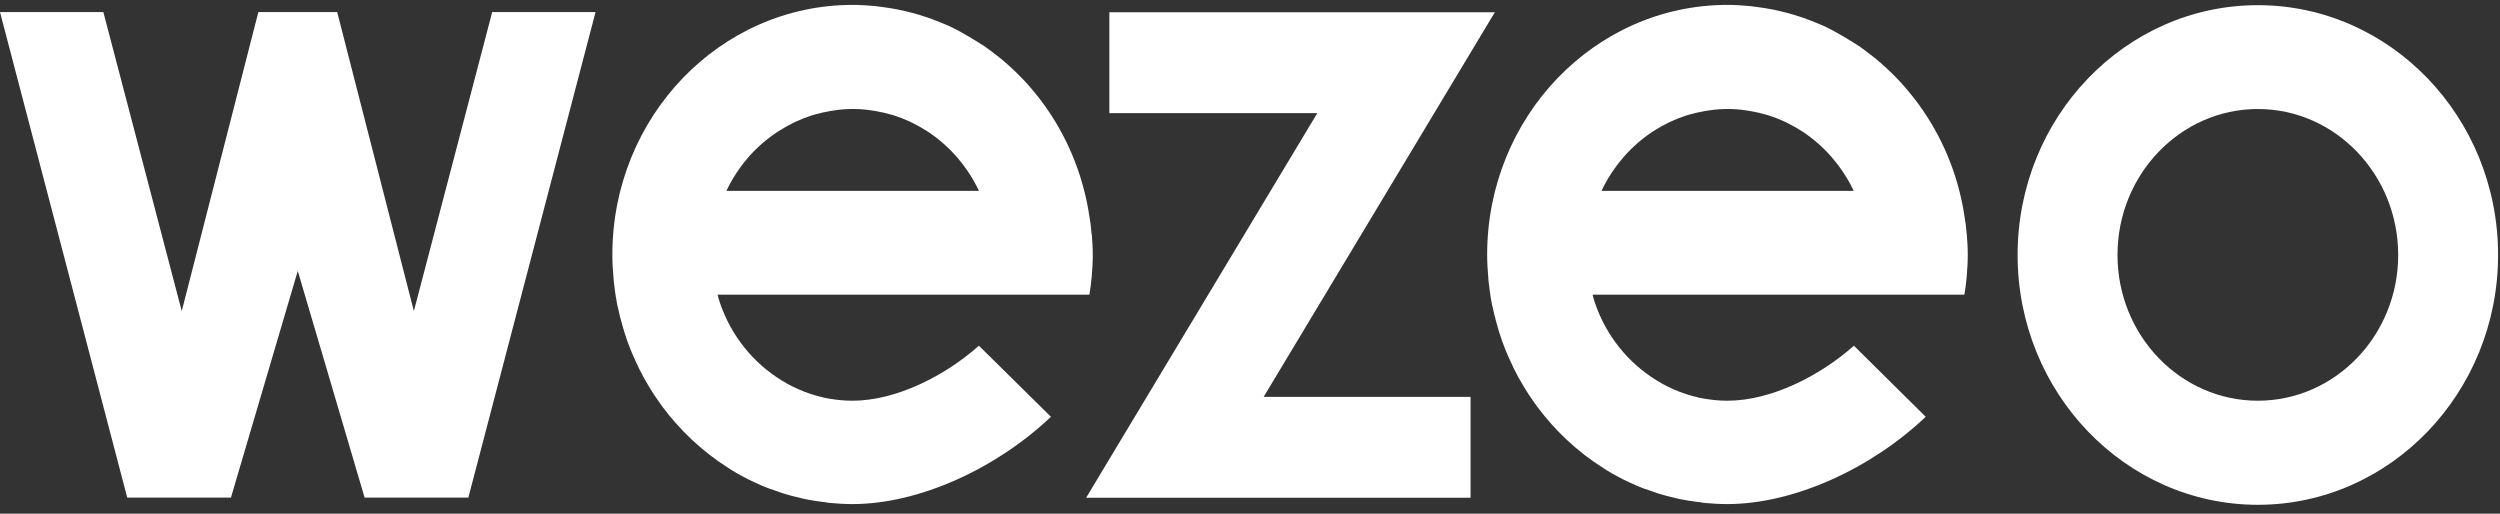
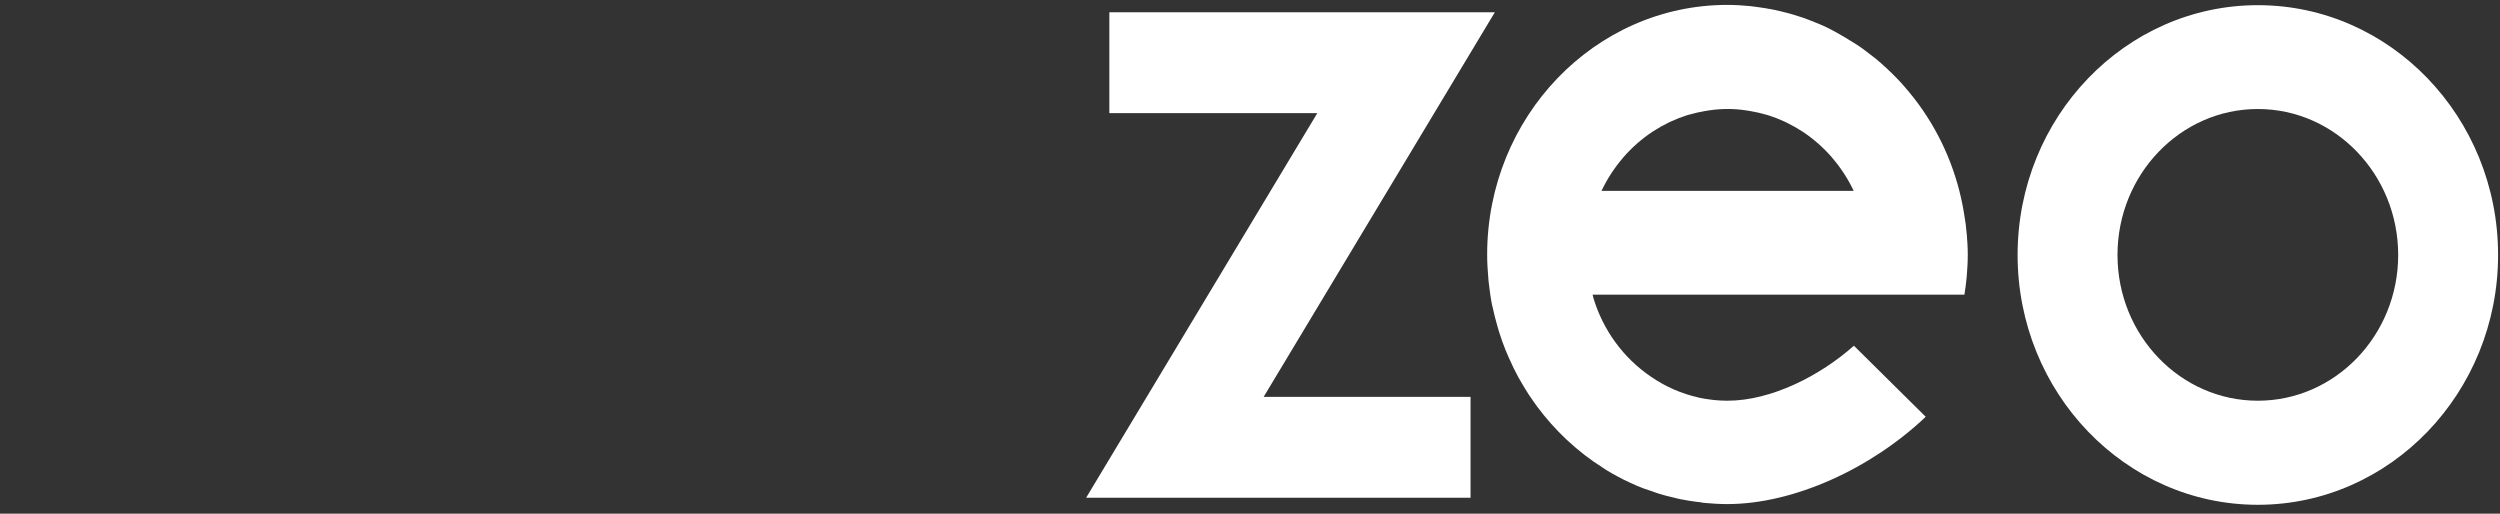
<svg xmlns="http://www.w3.org/2000/svg" width="73px" height="15px" viewBox="0 0 73 15" version="1.1">
  <rect x="0" y="0" width="73" height="15" fill="#333333" stroke="none" />
  <title>Group 2</title>
  <desc>Created with Sketch.</desc>
  <g id="symbols" stroke="none" stroke-width="1" fill="none" fill-rule="evenodd">
    <g id="footer/01-copy" transform="translate(-1217, -834)" fill="#FFFFFF" fill-rule="nonzero">
      <g id="Group-2" transform="translate(1217, 834)">
        <g id="Group">
-           <polygon id="Shape" points="14.372 0.353 12.085 9.084 9.846 0.353 7.544 0.353 5.307 9.084 3.018 0.353 0 0.353 3.715 14.529 5.224 14.529 6.744 14.529 8.695 7.911 10.646 14.529 12.168 14.529 13.676 14.529 17.39 0.353" />
          <path d="M65.929,11.701 C63.67,11.701 61.831,9.796 61.831,7.445 C61.831,5.095 63.668,3.183 65.929,3.183 C68.19,3.183 70.027,5.097 70.027,7.445 C70.027,9.794 68.189,11.701 65.929,11.701 M72.944,7.445 C72.944,3.423 69.798,0.151 65.929,0.151 C62.06,0.151 58.914,3.423 58.914,7.445 C58.914,11.468 62.062,14.74 65.929,14.74 C69.796,14.74 72.944,11.468 72.944,7.445" id="Shape" />
-           <path d="M21.211,5.573 L21.211,5.573 C21.376,5.225 21.586,4.902 21.835,4.612 L21.848,4.595 C22.095,4.313 22.378,4.066 22.689,3.86 L22.739,3.828 C22.873,3.741 23.012,3.663 23.155,3.593 L23.231,3.555 C23.39,3.481 23.554,3.417 23.721,3.364 L23.791,3.345 C23.937,3.303 24.085,3.269 24.235,3.244 L24.372,3.222 C24.725,3.169 25.084,3.169 25.436,3.222 L25.572,3.244 C25.722,3.269 25.87,3.303 26.015,3.345 L26.086,3.364 C26.253,3.417 26.417,3.481 26.576,3.555 L26.652,3.593 C26.795,3.663 26.934,3.742 27.068,3.828 L27.118,3.86 C27.425,4.067 27.704,4.314 27.948,4.595 L27.962,4.612 C28.211,4.902 28.421,5.225 28.585,5.573 L21.211,5.573 Z M31.873,6.823 C31.866,6.734 31.857,6.644 31.847,6.556 C31.836,6.469 31.821,6.388 31.808,6.303 C31.771,6.057 31.722,5.813 31.66,5.573 C31.376,4.449 30.833,3.411 30.078,2.543 L30.001,2.454 C29.899,2.341 29.793,2.233 29.685,2.126 C29.643,2.085 29.599,2.044 29.556,2.004 C29.453,1.907 29.348,1.814 29.238,1.723 C29.185,1.68 29.128,1.638 29.073,1.595 C28.967,1.514 28.862,1.431 28.751,1.354 C28.68,1.306 28.603,1.264 28.534,1.217 C28.368,1.112 28.198,1.014 28.022,0.916 C27.914,0.859 27.806,0.801 27.696,0.752 C27.611,0.714 27.526,0.681 27.44,0.646 C27.325,0.6 27.209,0.554 27.093,0.514 C27.007,0.484 26.921,0.458 26.836,0.432 C26.711,0.395 26.584,0.362 26.457,0.331 C26.375,0.312 26.292,0.292 26.208,0.276 C26.06,0.247 25.921,0.226 25.775,0.206 C25.704,0.196 25.627,0.185 25.56,0.178 C25.342,0.157 25.117,0.143 24.895,0.143 C21.027,0.143 17.881,3.414 17.881,7.435 C17.881,7.658 17.894,7.878 17.913,8.096 C17.913,8.15 17.923,8.205 17.928,8.259 C17.951,8.47 17.98,8.681 18.021,8.887 C18.021,8.913 18.034,8.94 18.04,8.965 C18.077,9.145 18.121,9.321 18.172,9.494 C18.191,9.561 18.21,9.627 18.229,9.692 C18.285,9.869 18.346,10.046 18.416,10.217 C18.444,10.287 18.475,10.354 18.504,10.424 C18.554,10.538 18.606,10.651 18.661,10.763 C18.704,10.849 18.748,10.934 18.794,11.019 C18.84,11.103 18.899,11.201 18.953,11.293 C19.044,11.444 19.14,11.594 19.24,11.731 C19.276,11.783 19.311,11.832 19.348,11.882 C19.6,12.219 19.88,12.534 20.184,12.822 L20.217,12.852 C20.542,13.156 20.893,13.428 21.268,13.664 L21.361,13.725 C21.476,13.797 21.596,13.863 21.717,13.928 C21.838,13.993 21.918,14.032 22.021,14.079 C22.101,14.116 22.181,14.154 22.264,14.189 C22.398,14.246 22.538,14.297 22.677,14.339 C22.742,14.362 22.807,14.387 22.874,14.409 C23.022,14.457 23.181,14.496 23.338,14.532 C23.4,14.547 23.463,14.565 23.527,14.577 C23.69,14.61 23.857,14.635 24.025,14.657 C24.084,14.657 24.143,14.677 24.204,14.683 C24.431,14.705 24.662,14.719 24.894,14.719 C26.834,14.719 29.091,13.685 30.687,12.17 L28.584,10.095 C27.594,10.975 26.169,11.701 24.889,11.701 C24.755,11.701 24.622,11.694 24.492,11.68 L24.415,11.67 C24.303,11.656 24.192,11.64 24.084,11.617 L24.041,11.606 C23.549,11.495 23.082,11.291 22.664,11.004 C21.855,10.457 21.258,9.64 20.975,8.694 C20.975,8.669 20.962,8.642 20.956,8.616 L20.956,8.605 L31.811,8.605 C31.838,8.432 31.863,8.257 31.878,8.08 C31.895,7.869 31.909,7.658 31.909,7.442 C31.909,7.227 31.895,7.028 31.879,6.825 L31.873,6.823 Z" id="Shape" />
          <path d="M46.764,5.573 L46.764,5.573 C46.929,5.225 47.139,4.902 47.388,4.612 L47.401,4.595 C47.645,4.314 47.924,4.067 48.232,3.86 L48.282,3.828 C48.416,3.741 48.554,3.663 48.697,3.593 L48.774,3.555 C48.933,3.481 49.096,3.417 49.263,3.364 L49.334,3.345 C49.48,3.303 49.628,3.269 49.777,3.244 L49.915,3.222 C50.268,3.169 50.626,3.169 50.979,3.222 L51.115,3.244 C51.264,3.269 51.412,3.303 51.558,3.345 L51.629,3.364 C51.796,3.417 51.959,3.481 52.118,3.555 L52.195,3.593 C52.338,3.663 52.476,3.742 52.61,3.828 L52.66,3.86 C52.968,4.067 53.247,4.314 53.491,4.595 L53.504,4.612 C53.753,4.902 53.963,5.225 54.128,5.573 L46.764,5.573 Z M57.426,6.823 C57.419,6.734 57.41,6.644 57.4,6.556 C57.389,6.469 57.374,6.388 57.361,6.303 C57.323,6.056 57.274,5.811 57.213,5.573 C56.926,4.448 56.381,3.41 55.622,2.543 L55.545,2.454 C55.443,2.341 55.337,2.233 55.229,2.126 C55.187,2.085 55.143,2.044 55.1,2.004 C54.997,1.907 54.892,1.814 54.783,1.723 C54.729,1.68 54.672,1.638 54.617,1.595 C54.511,1.514 54.406,1.431 54.295,1.354 C54.224,1.306 54.147,1.264 54.078,1.217 C53.911,1.112 53.742,1.014 53.566,0.916 C53.458,0.859 53.351,0.801 53.24,0.752 C53.156,0.714 53.07,0.681 52.984,0.646 C52.869,0.6 52.754,0.554 52.637,0.514 C52.551,0.484 52.465,0.458 52.38,0.432 C52.256,0.395 52.129,0.362 52.001,0.331 C51.919,0.312 51.836,0.292 51.752,0.276 C51.604,0.247 51.465,0.226 51.319,0.206 C51.248,0.196 51.171,0.185 51.104,0.178 C50.886,0.157 50.661,0.143 50.439,0.143 C46.571,0.143 43.425,3.414 43.425,7.435 C43.425,7.658 43.438,7.878 43.457,8.096 C43.457,8.15 43.468,8.205 43.472,8.259 C43.496,8.47 43.524,8.681 43.565,8.887 C43.565,8.913 43.578,8.94 43.584,8.965 C43.621,9.145 43.666,9.321 43.716,9.494 C43.735,9.561 43.753,9.627 43.773,9.692 C43.83,9.869 43.89,10.046 43.96,10.217 C43.988,10.287 44.019,10.354 44.048,10.424 C44.099,10.538 44.15,10.651 44.205,10.763 C44.248,10.849 44.292,10.934 44.338,11.019 C44.384,11.103 44.443,11.201 44.497,11.293 C44.588,11.444 44.684,11.594 44.784,11.731 C44.82,11.783 44.855,11.832 44.892,11.882 C45.144,12.219 45.424,12.534 45.728,12.822 L45.761,12.852 C46.086,13.156 46.437,13.428 46.812,13.664 L46.905,13.725 C47.02,13.797 47.14,13.863 47.261,13.928 C47.382,13.993 47.462,14.032 47.565,14.079 C47.645,14.116 47.725,14.154 47.808,14.189 C47.942,14.246 48.082,14.297 48.221,14.339 C48.286,14.362 48.351,14.387 48.418,14.409 C48.566,14.457 48.725,14.496 48.882,14.532 C48.944,14.547 49.008,14.565 49.071,14.577 C49.234,14.61 49.401,14.635 49.569,14.657 C49.628,14.657 49.687,14.677 49.748,14.683 C49.975,14.705 50.206,14.719 50.438,14.719 C52.378,14.719 54.635,13.685 56.231,12.17 L54.134,10.095 C53.144,10.975 51.719,11.701 50.439,11.701 C50.305,11.701 50.172,11.694 50.042,11.68 L49.965,11.67 C49.853,11.656 49.742,11.64 49.634,11.617 L49.591,11.606 C49.099,11.495 48.632,11.291 48.214,11.004 C47.405,10.457 46.808,9.64 46.525,8.694 C46.525,8.669 46.512,8.642 46.506,8.616 L46.506,8.605 L57.361,8.605 C57.388,8.432 57.413,8.257 57.428,8.08 C57.445,7.869 57.459,7.658 57.459,7.442 C57.459,7.227 57.445,7.028 57.429,6.825 L57.426,6.823 Z" id="Shape" />
          <polygon id="Shape" points="40.994 0.359 40.237 0.359 32.393 0.359 32.393 3.304 38.465 3.304 31.715 14.534 35.129 14.534 42.94 14.534 42.94 11.588 36.899 11.588 43.649 0.359" />
        </g>
      </g>
    </g>
  </g>
</svg>